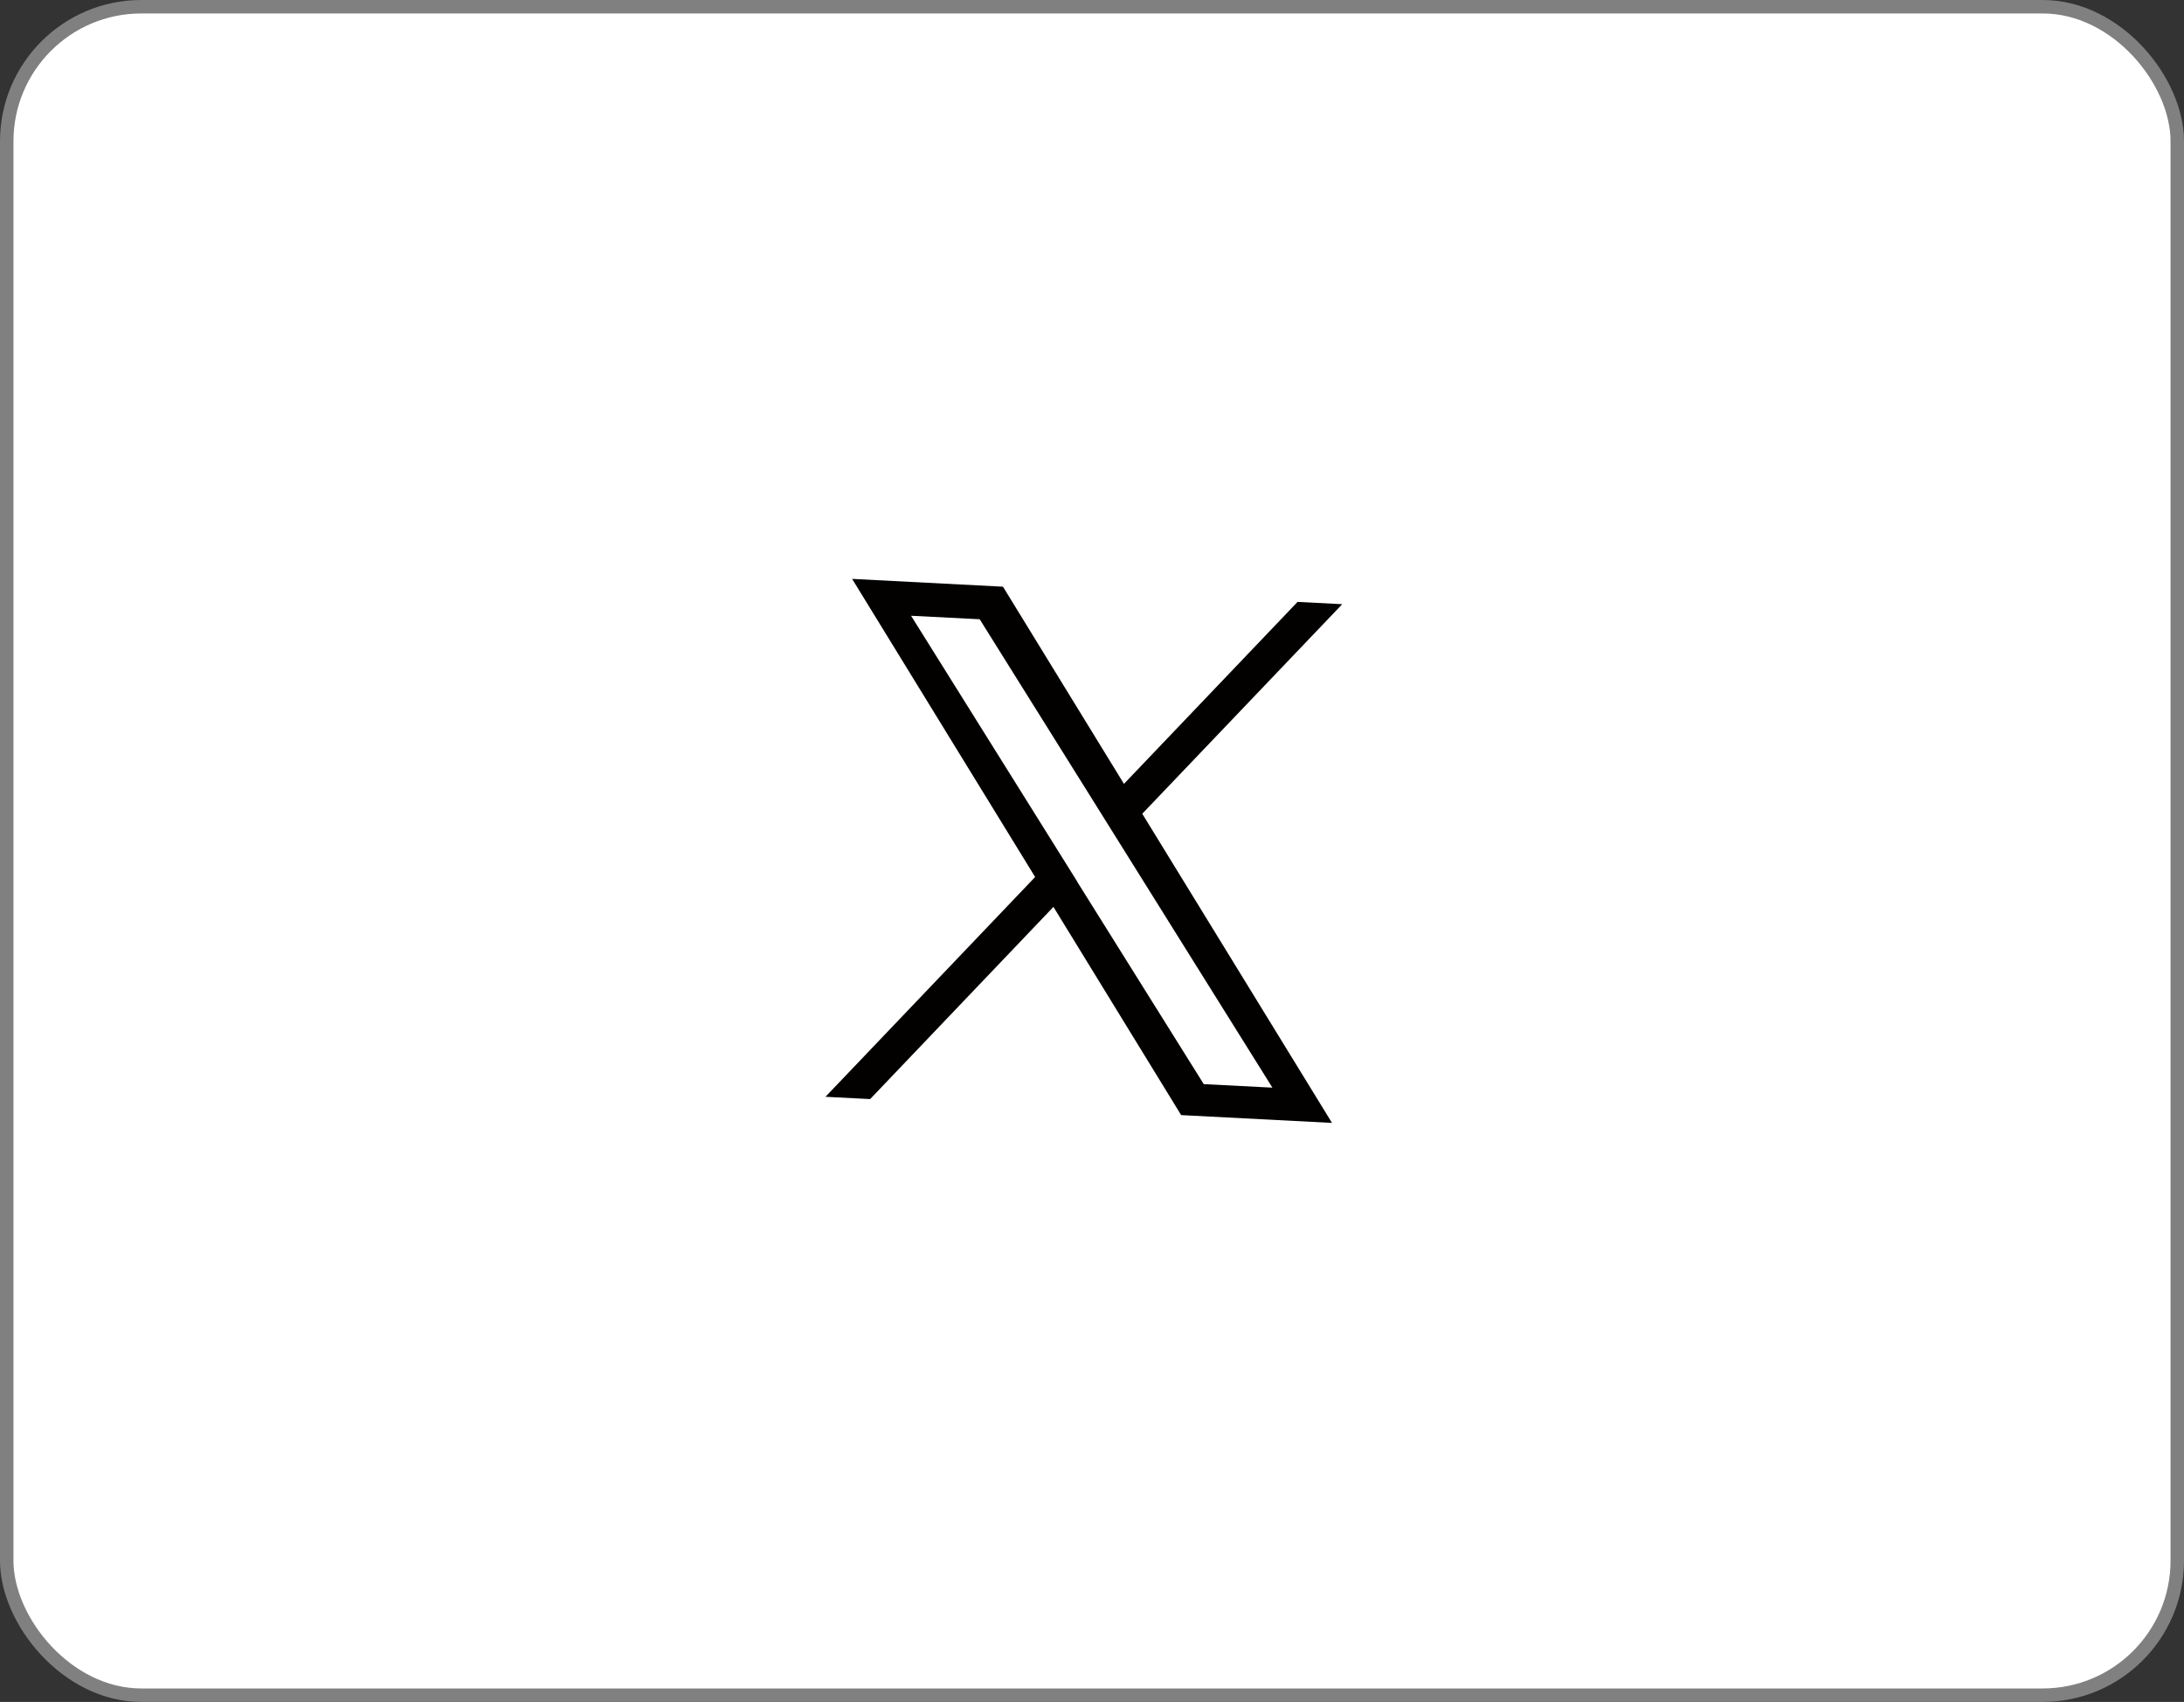
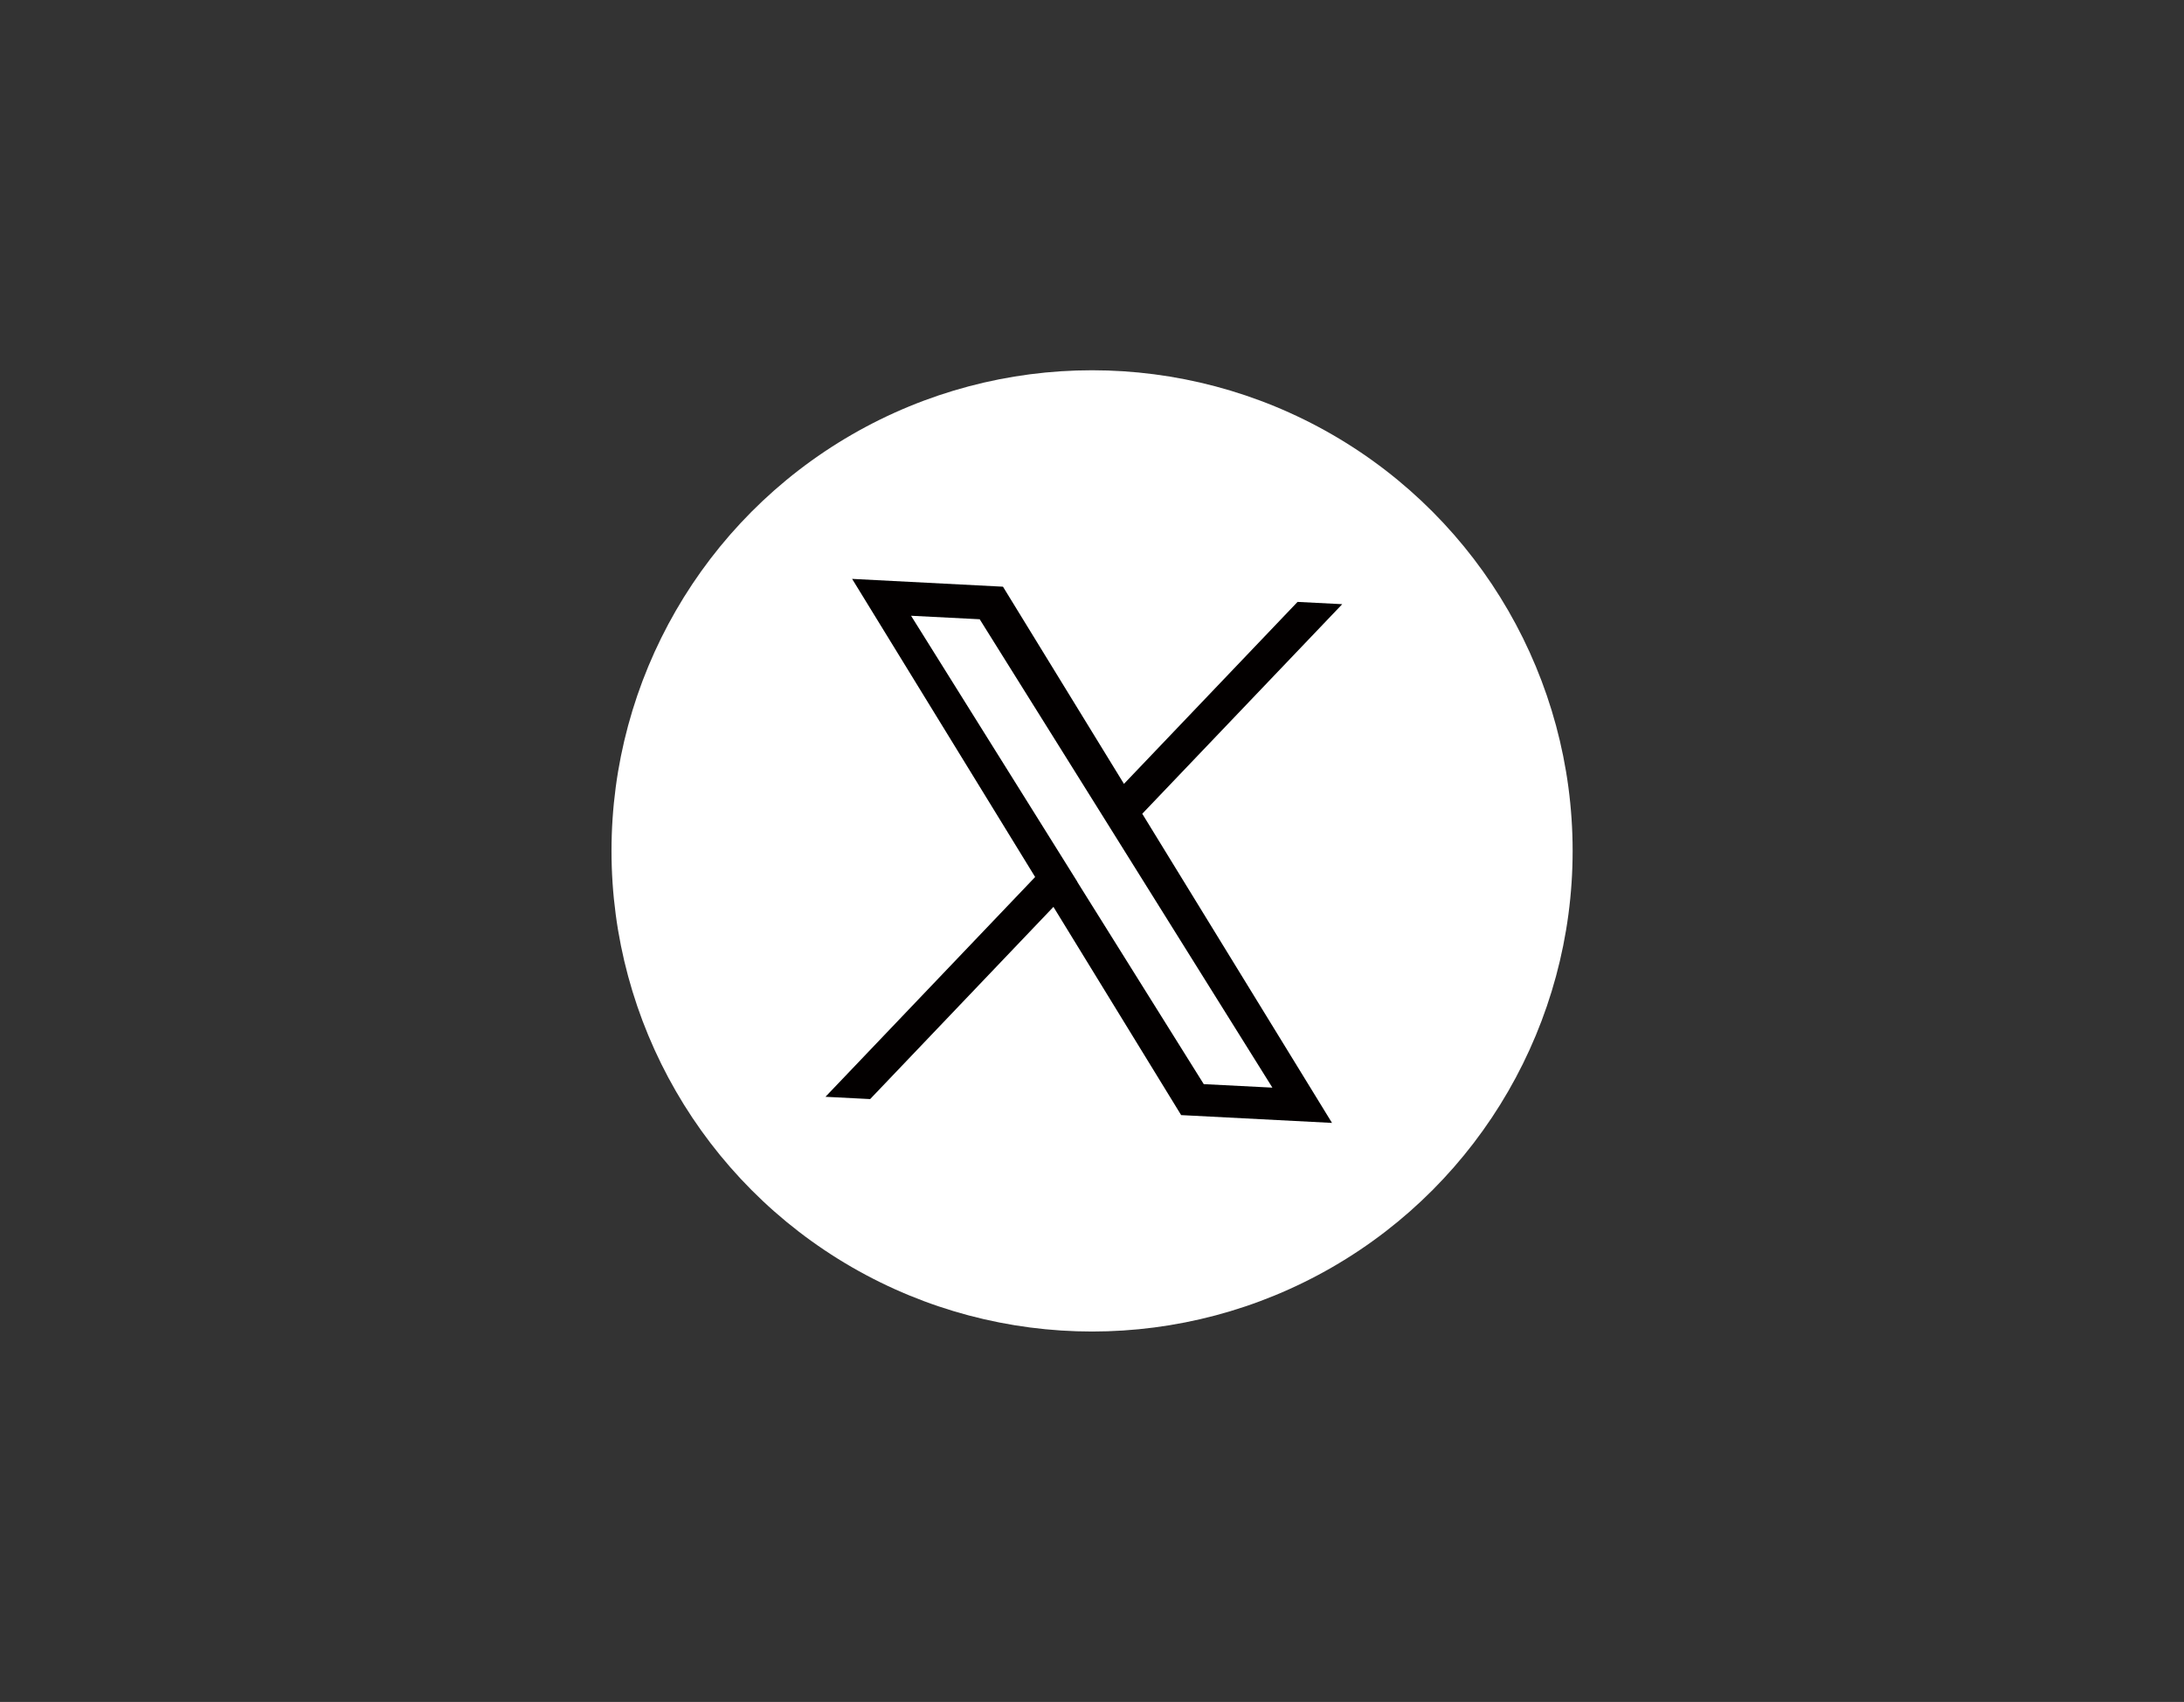
<svg xmlns="http://www.w3.org/2000/svg" id="_レイヤー_2" viewBox="0 0 162.29 126.45">
  <rect x="0" y="0" width="162.29" height="126.45" fill="#333333" stroke="none" />
  <defs>
    <style>.cls-1{fill:#030000;}.cls-2{stroke:gray;stroke-miterlimit:10;}.cls-2,.cls-3{fill:#fff;}</style>
  </defs>
  <g id="_デザイン">
-     <rect class="cls-2" x=".5" y=".5" width="161.29" height="125.45" rx="10" ry="10" />
    <circle class="cls-3" cx="81.15" cy="63.22" r="35.71" />
-     <path class="cls-1" d="M84.88,60.46l14.86-15.57-3.32-.17-12.9,13.52-8.99-14.65-11.21-.58,13.6,22.15-15.58,16.33,3.32.17,13.62-14.28,9.49,15.47,11.21.58-14.1-22.97h0ZM80.06,65.52l-1.38-2.21-10.98-17.56,5.1.26,8.86,14.17,1.38,2.21,11.51,18.42-5.1-.26-9.4-15.03h0Z" />
+     <path class="cls-1" d="M84.88,60.46l14.86-15.57-3.32-.17-12.9,13.52-8.99-14.65-11.21-.58,13.6,22.15-15.58,16.33,3.32.17,13.62-14.28,9.49,15.47,11.21.58-14.1-22.97h0M80.06,65.52l-1.38-2.21-10.98-17.56,5.1.26,8.86,14.17,1.38,2.21,11.51,18.42-5.1-.26-9.4-15.03h0Z" />
  </g>
</svg>